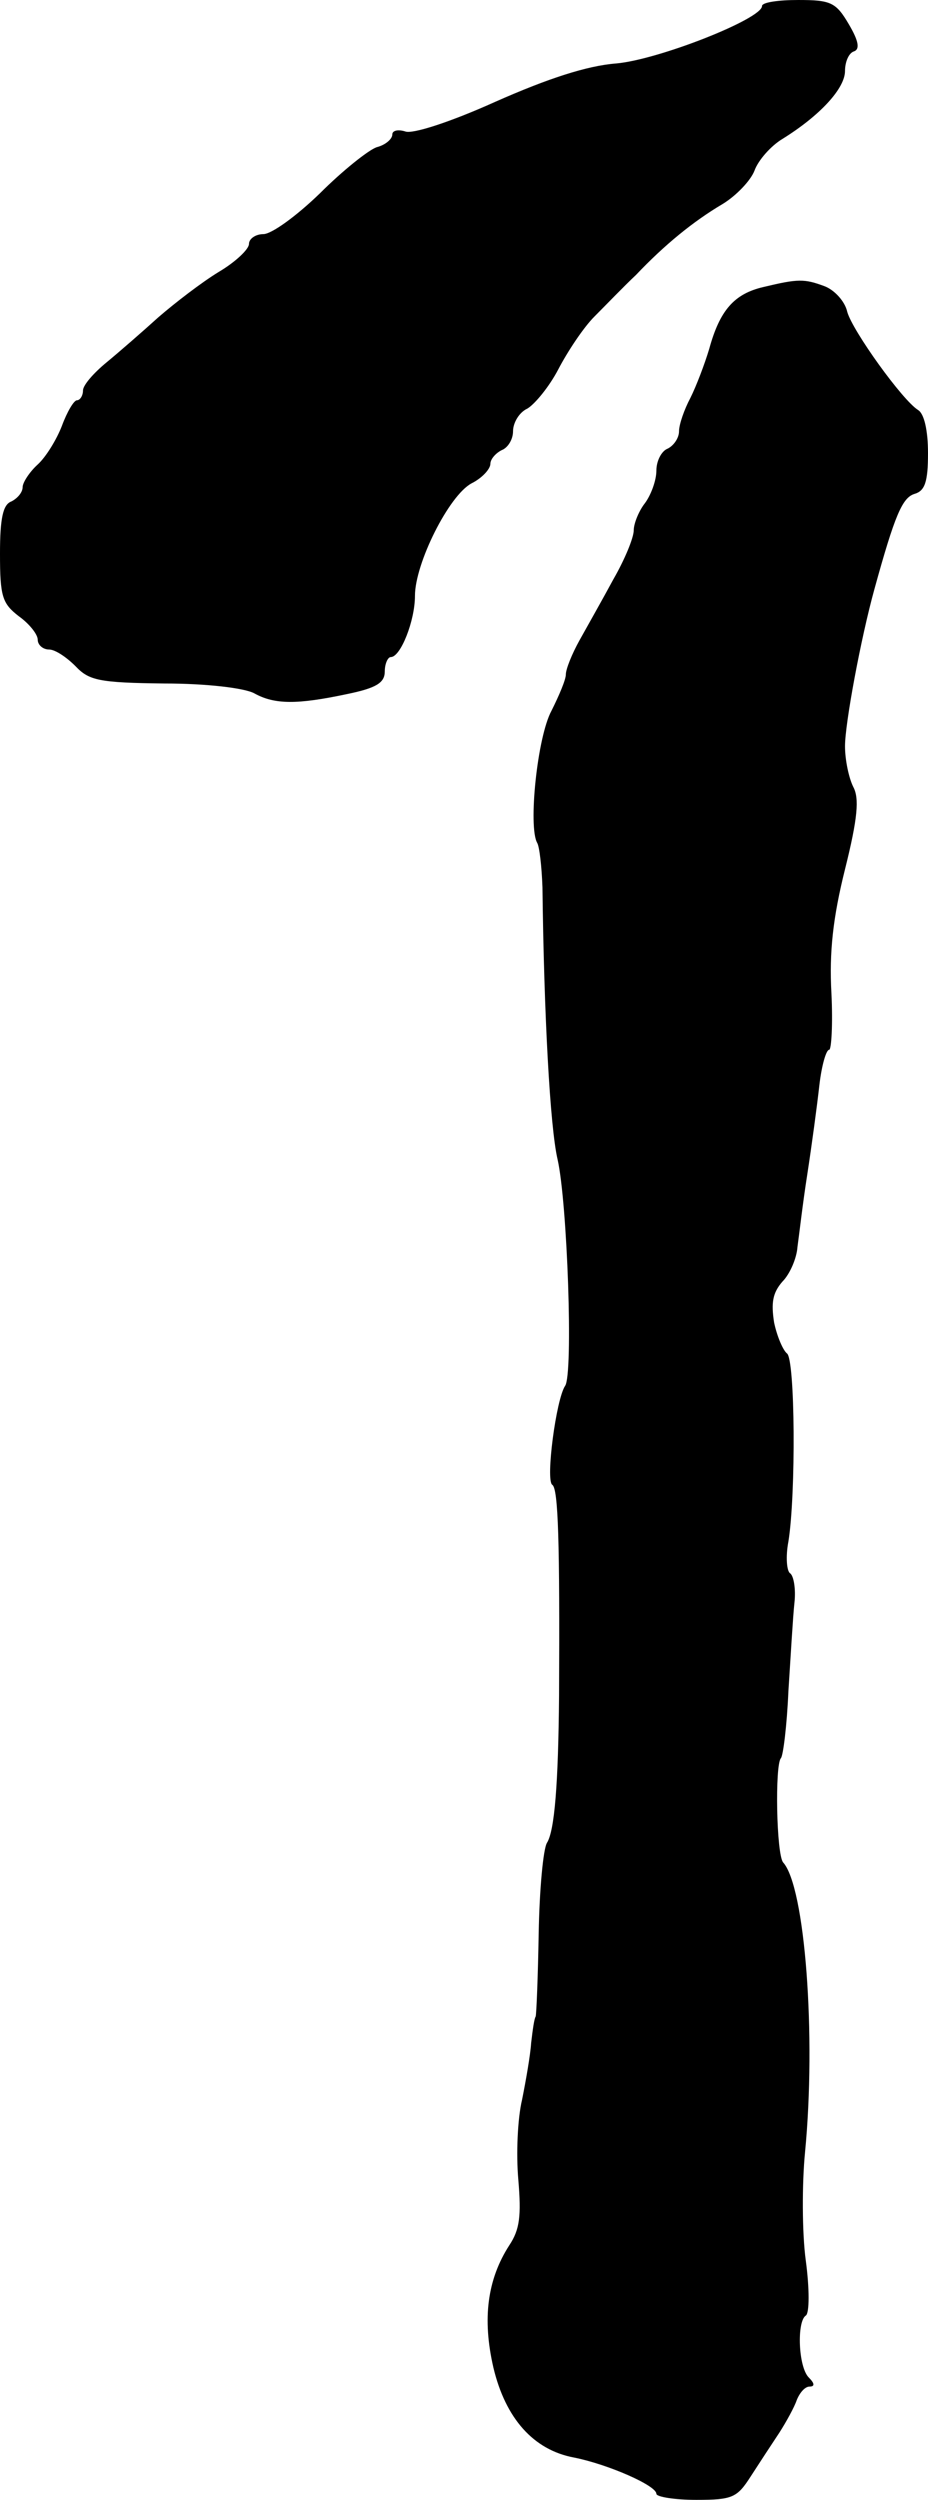
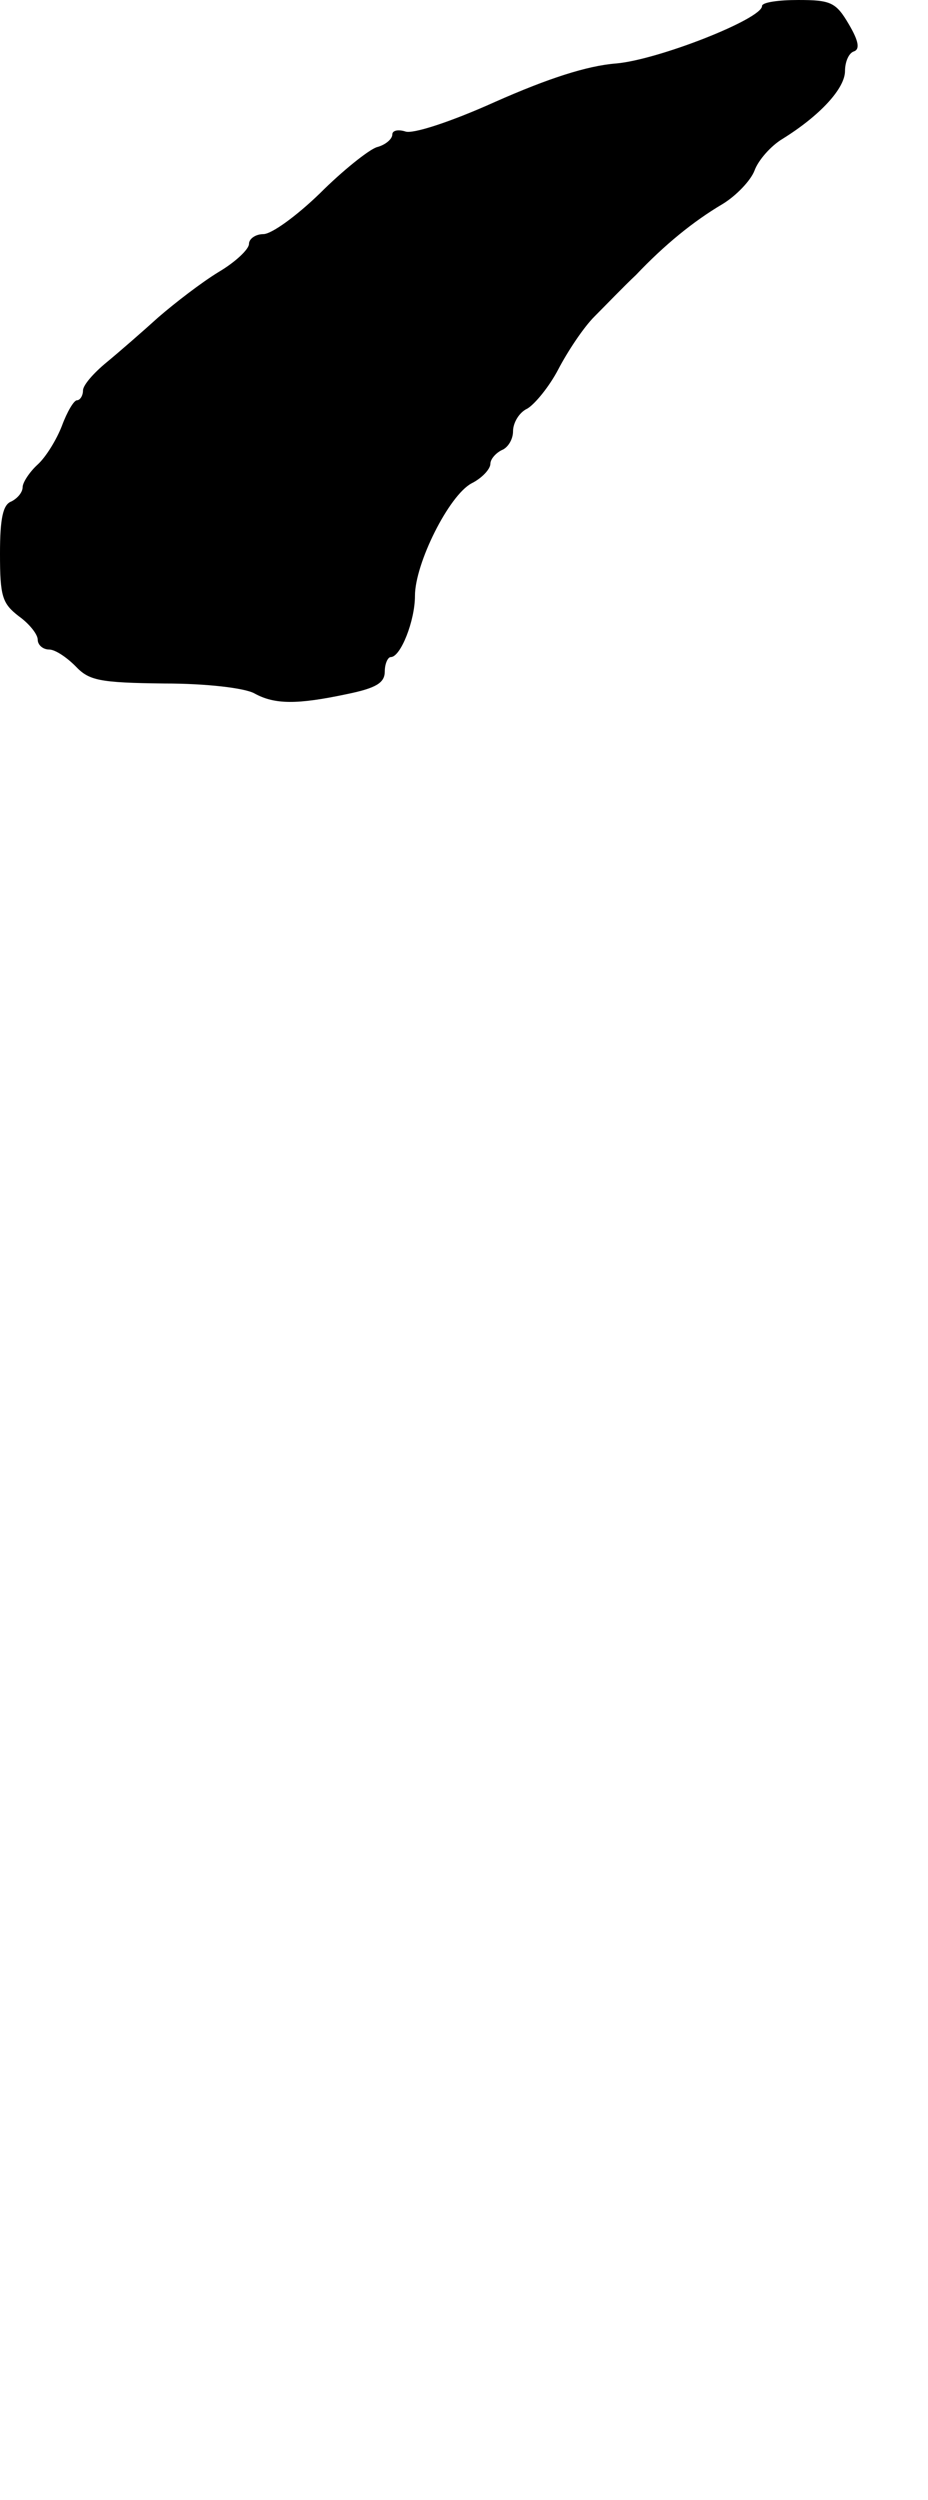
<svg xmlns="http://www.w3.org/2000/svg" version="1.0" width="123pt" height="331pt" viewBox="0 0 123 331" preserveAspectRatio="xMidYMid meet">
  <g transform="translate(0,331) scale(0.1,-0.1)" fill="#000000" stroke="none">
    <path d="M1010 3302 c0 -17 -137 -71 -193 -76 -39 -3 -91 -20 -161 -51 -60 -27 -110 -43 -119 -39 -10 3 -17 1 -17 -4 0 -6 -9 -14 -21 -17 -11 -4 -45 -31 -75 -61 -31 -30 -64 -54 -75 -54 -10 0 -19 -6 -19 -13 0 -7 -18 -24 -40 -37 -23 -14 -58 -41 -80 -60 -21 -19 -52 -46 -69 -60 -17 -14 -31 -30 -31 -37 0 -7 -4 -13 -8 -13 -4 0 -13 -15 -20 -34 -7 -18 -21 -41 -32 -51 -11 -10 -20 -24 -20 -30 0 -7 -7 -15 -15 -19 -11 -4 -15 -22 -15 -69 0 -57 3 -66 25 -83 14 -10 25 -24 25 -31 0 -7 7 -13 15 -13 8 0 23 -10 35 -22 18 -19 31 -22 118 -23 56 0 106 -6 119 -13 27 -15 57 -15 123 -1 39 8 50 15 50 30 0 10 4 19 8 19 13 0 32 48 32 81 0 43 45 133 75 149 14 7 25 19 25 26 0 6 7 14 15 18 8 3 15 14 15 25 0 11 8 25 19 30 10 6 29 29 41 52 12 23 33 55 48 70 15 15 39 40 55 55 38 40 76 71 115 94 18 11 37 31 42 44 5 14 22 33 37 42 50 31 83 67 83 90 0 12 5 24 12 26 8 3 6 14 -7 36 -17 29 -24 32 -67 32 -26 0 -48 -3 -48 -8z" />
-     <path d="M1012 2930 c-39 -9 -58 -31 -72 -82 -6 -20 -17 -49 -25 -65 -8 -15 -15 -35 -15 -44 0 -9 -7 -19 -15 -23 -8 -3 -15 -16 -15 -29 0 -13 -7 -32 -15 -43 -8 -10 -15 -27 -15 -36 0 -10 -12 -39 -27 -65 -14 -26 -35 -63 -45 -81 -10 -18 -18 -38 -18 -45 0 -7 -9 -28 -19 -48 -19 -35 -31 -154 -19 -175 3 -5 6 -31 7 -59 2 -168 10 -317 20 -360 13 -57 21 -285 10 -300 -12 -18 -26 -125 -17 -131 8 -5 10 -76 9 -279 -1 -118 -6 -179 -16 -195 -5 -8 -10 -62 -11 -120 -1 -58 -3 -107 -4 -110 -2 -3 -4 -18 -6 -35 -1 -16 -7 -50 -12 -75 -6 -25 -8 -72 -5 -106 4 -48 2 -66 -12 -87 -29 -45 -36 -97 -21 -162 16 -67 53 -109 107 -119 45 -9 109 -37 109 -48 0 -4 24 -8 53 -8 48 0 54 3 72 31 11 17 28 43 38 58 9 14 20 34 23 43 4 10 11 18 17 18 7 0 7 4 -1 12 -14 14 -16 74 -4 82 5 3 5 36 0 73 -5 37 -5 102 -1 143 15 155 0 352 -29 384 -9 11 -11 129 -3 138 3 3 8 43 10 89 3 46 6 99 8 117 2 18 -1 36 -6 39 -4 3 -6 21 -2 42 10 62 9 242 -2 249 -5 4 -13 22 -17 41 -4 26 -2 39 11 54 10 10 19 31 20 46 2 14 7 58 13 96 6 39 13 91 16 118 3 26 9 47 13 47 3 0 5 34 3 75 -3 54 2 100 18 164 17 68 19 94 11 109 -6 12 -11 36 -11 54 0 30 21 143 39 208 27 98 37 121 53 126 14 4 18 16 18 54 0 30 -5 52 -13 57 -21 13 -87 105 -94 130 -3 14 -17 29 -30 34 -27 10 -35 10 -81 -1z" />
  </g>
</svg>